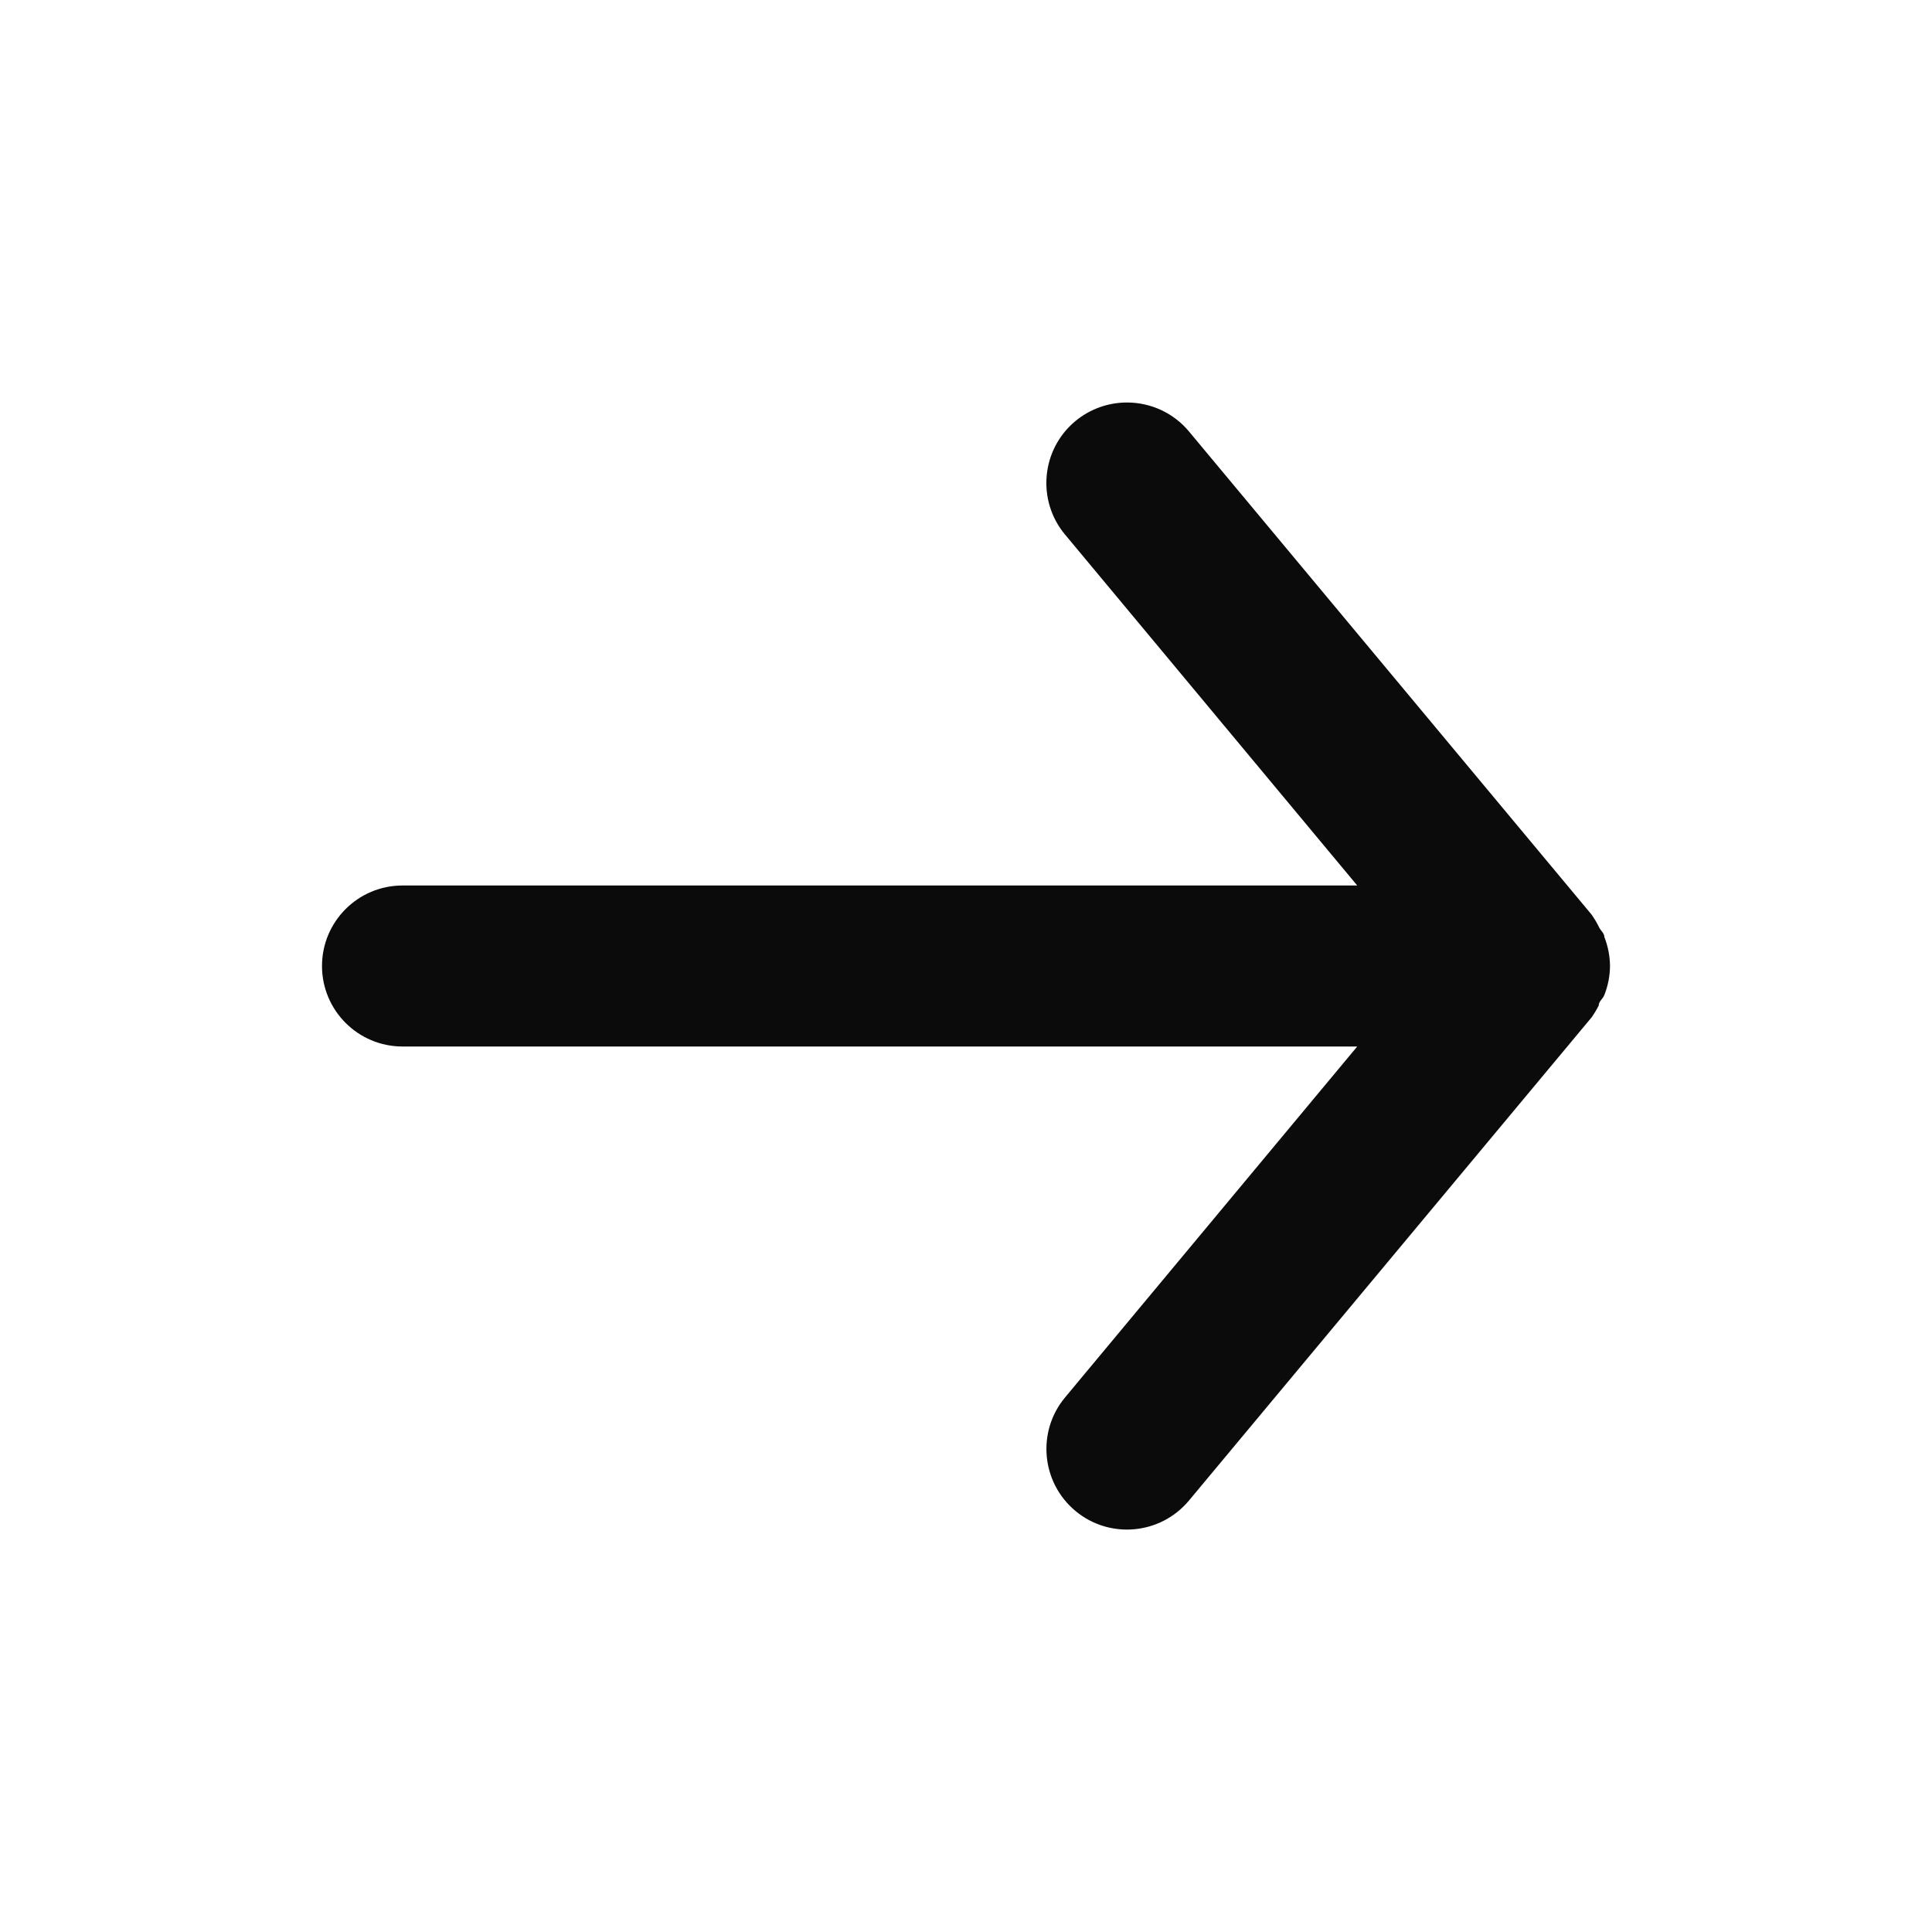
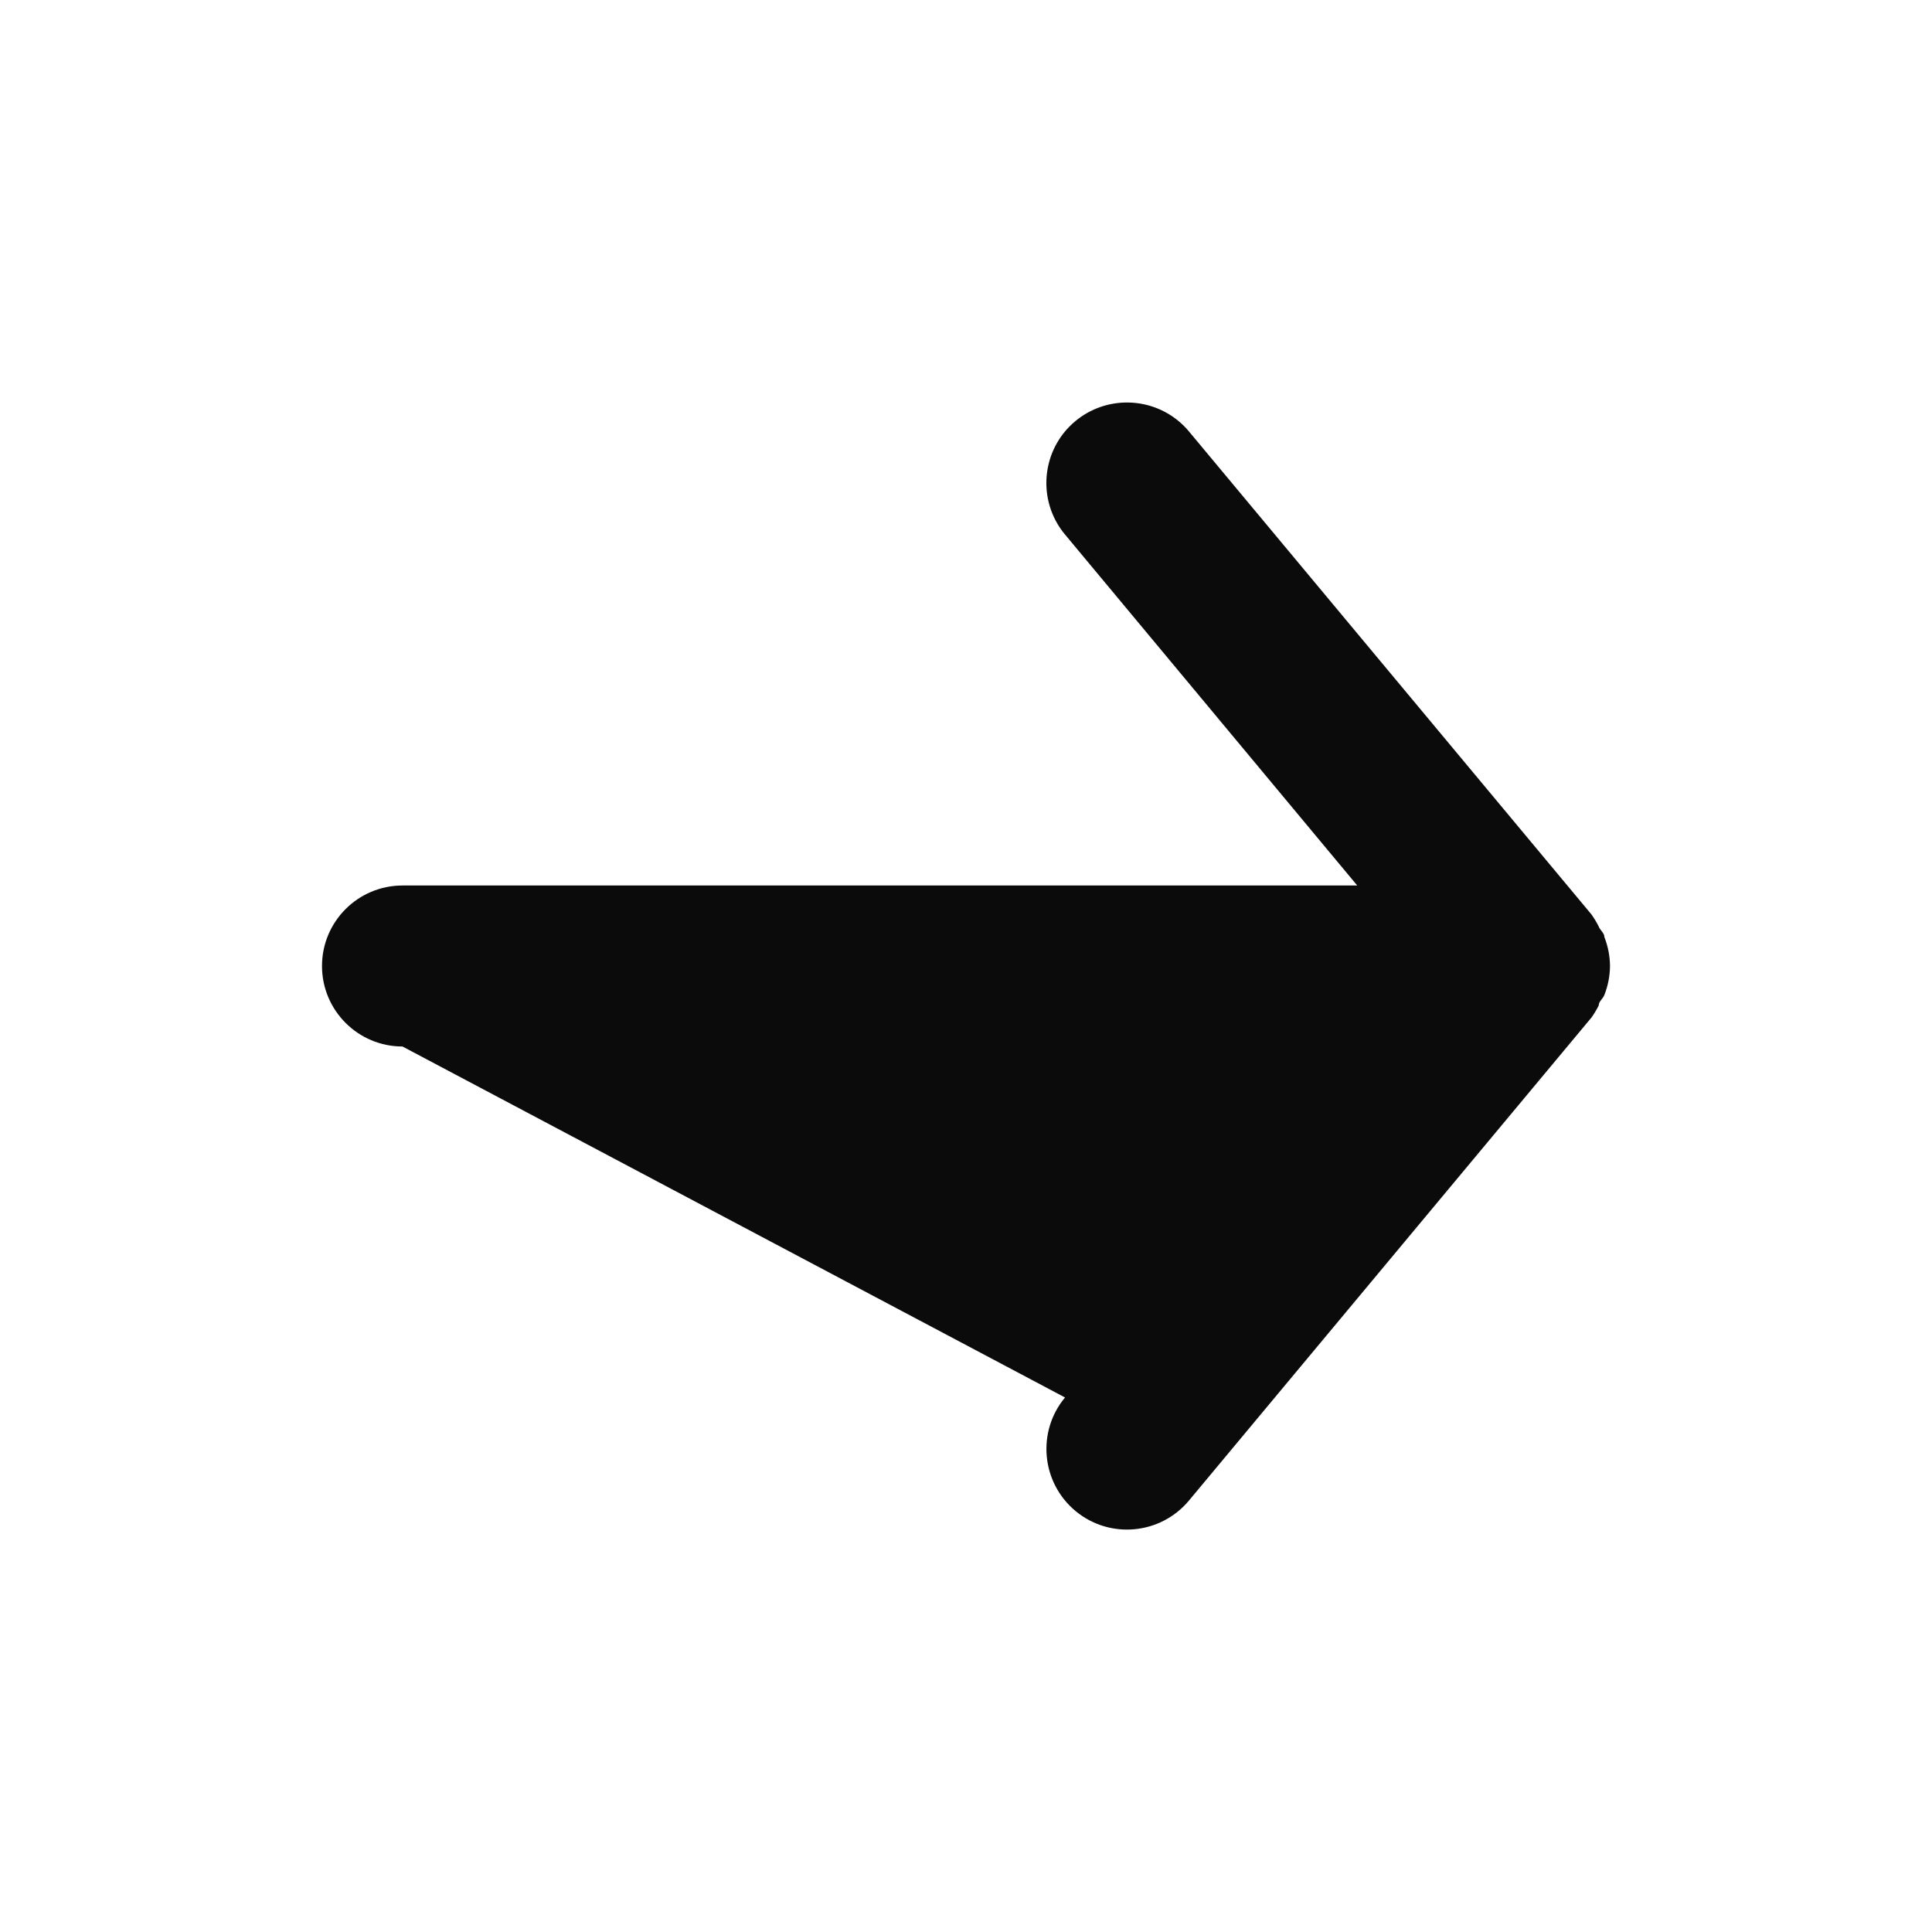
<svg xmlns="http://www.w3.org/2000/svg" width="24" height="24" viewBox="0 0 24 24" fill="none">
-   <path fill-rule="evenodd" clip-rule="evenodd" d="M5 13H16.86L13.23 17.36V17.36C12.877 17.785 12.935 18.416 13.36 18.77C13.785 19.123 14.416 19.065 14.77 18.64L19.77 12.64V12.64C19.804 12.592 19.834 12.542 19.86 12.49C19.86 12.44 19.91 12.41 19.93 12.36V12.36C19.975 12.245 19.999 12.123 20 12V12C19.999 11.877 19.975 11.755 19.93 11.64C19.93 11.59 19.88 11.56 19.86 11.51V11.51C19.834 11.458 19.804 11.408 19.77 11.36L14.77 5.36V5.36C14.58 5.131 14.297 5 14 5V5C13.766 5 13.54 5.081 13.36 5.23L13.36 5.23C12.935 5.582 12.876 6.213 13.228 6.638C13.229 6.639 13.229 6.639 13.23 6.64L16.86 11H5V11C4.448 11 4 11.448 4 12C4 12.552 4.448 13 5 13L5 13Z" fill="#0B0B0C" />
+   <path fill-rule="evenodd" clip-rule="evenodd" d="M5 13L13.23 17.36V17.36C12.877 17.785 12.935 18.416 13.36 18.77C13.785 19.123 14.416 19.065 14.77 18.64L19.77 12.64V12.64C19.804 12.592 19.834 12.542 19.86 12.49C19.86 12.44 19.91 12.41 19.93 12.36V12.36C19.975 12.245 19.999 12.123 20 12V12C19.999 11.877 19.975 11.755 19.93 11.64C19.93 11.59 19.88 11.56 19.86 11.51V11.51C19.834 11.458 19.804 11.408 19.77 11.36L14.77 5.36V5.36C14.58 5.131 14.297 5 14 5V5C13.766 5 13.54 5.081 13.36 5.23L13.36 5.23C12.935 5.582 12.876 6.213 13.228 6.638C13.229 6.639 13.229 6.639 13.23 6.64L16.86 11H5V11C4.448 11 4 11.448 4 12C4 12.552 4.448 13 5 13L5 13Z" fill="#0B0B0C" />
</svg>